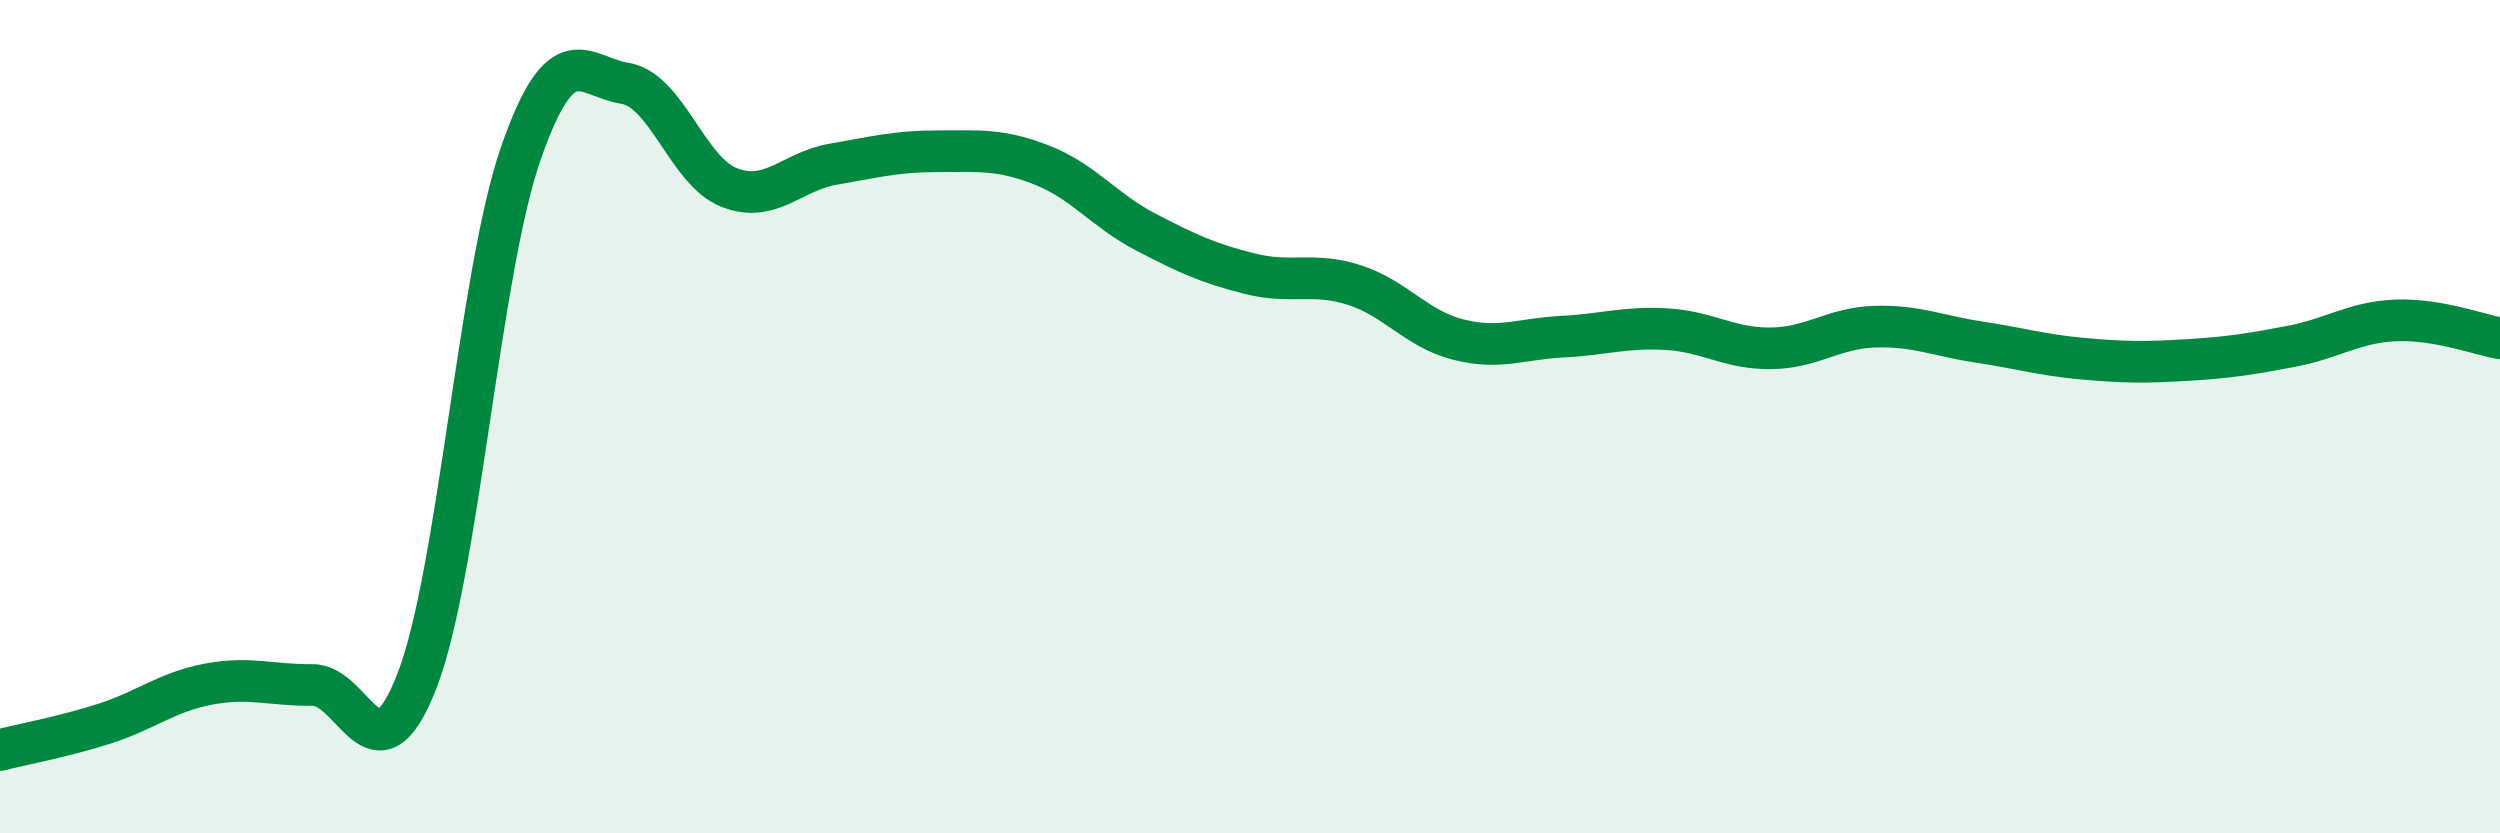
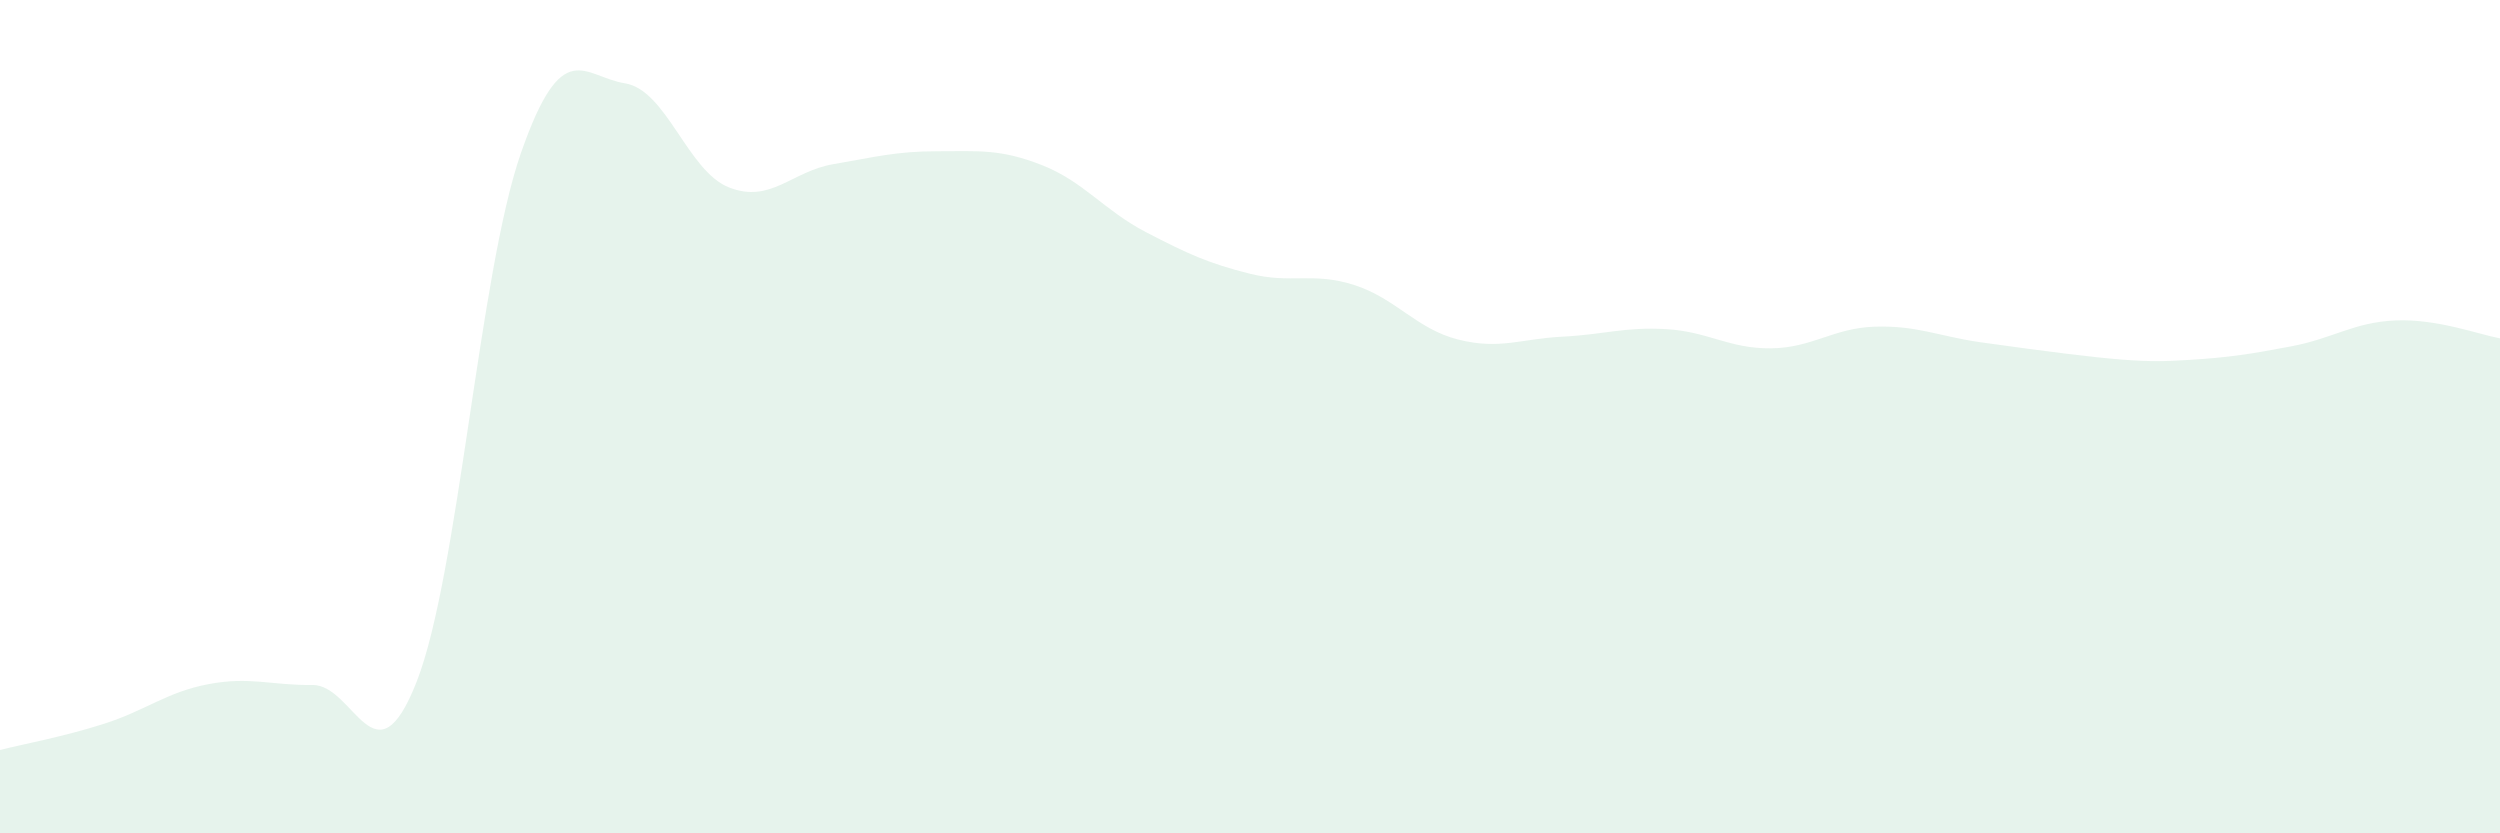
<svg xmlns="http://www.w3.org/2000/svg" width="60" height="20" viewBox="0 0 60 20">
-   <path d="M 0,18 C 0.5,17.87 1.5,17.69 2.5,17.37 C 3.5,17.05 4,16.61 5,16.42 C 6,16.23 6.5,16.45 7.5,16.44 C 8.5,16.43 9,18.91 10,16.36 C 11,13.81 11.5,6.55 12.5,3.68 C 13.5,0.81 14,1.84 15,2 C 16,2.16 16.5,4.11 17.5,4.5 C 18.5,4.89 19,4.11 20,3.94 C 21,3.77 21.5,3.63 22.5,3.63 C 23.5,3.63 24,3.57 25,3.96 C 26,4.35 26.5,5.05 27.5,5.57 C 28.5,6.09 29,6.32 30,6.57 C 31,6.82 31.5,6.52 32.5,6.84 C 33.5,7.16 34,7.9 35,8.15 C 36,8.4 36.5,8.13 37.5,8.08 C 38.5,8.03 39,7.84 40,7.9 C 41,7.96 41.5,8.37 42.5,8.36 C 43.5,8.35 44,7.87 45,7.84 C 46,7.81 46.5,8.06 47.5,8.21 C 48.5,8.36 49,8.52 50,8.61 C 51,8.7 51.5,8.7 52.5,8.64 C 53.5,8.58 54,8.5 55,8.31 C 56,8.12 56.5,7.73 57.5,7.69 C 58.5,7.65 59.5,8.03 60,8.12L60 20L0 20Z" fill="#008740" opacity="0.1" stroke-linecap="round" stroke-linejoin="round" />
-   <path d="M 0,18 C 0.5,17.87 1.5,17.69 2.5,17.37 C 3.5,17.05 4,16.61 5,16.42 C 6,16.23 6.5,16.45 7.5,16.44 C 8.5,16.43 9,18.91 10,16.36 C 11,13.81 11.5,6.55 12.5,3.68 C 13.5,0.81 14,1.84 15,2 C 16,2.16 16.5,4.11 17.5,4.5 C 18.5,4.89 19,4.11 20,3.94 C 21,3.77 21.5,3.63 22.5,3.63 C 23.5,3.63 24,3.57 25,3.96 C 26,4.35 26.5,5.05 27.5,5.57 C 28.5,6.09 29,6.32 30,6.57 C 31,6.82 31.5,6.52 32.5,6.84 C 33.5,7.16 34,7.9 35,8.15 C 36,8.4 36.5,8.13 37.5,8.08 C 38.5,8.03 39,7.84 40,7.9 C 41,7.96 41.5,8.37 42.5,8.36 C 43.5,8.35 44,7.87 45,7.84 C 46,7.81 46.5,8.06 47.5,8.21 C 48.5,8.36 49,8.52 50,8.61 C 51,8.7 51.5,8.7 52.5,8.64 C 53.5,8.58 54,8.5 55,8.31 C 56,8.12 56.5,7.73 57.5,7.69 C 58.5,7.65 59.5,8.03 60,8.12" stroke="#008740" stroke-width="1" fill="none" stroke-linecap="round" stroke-linejoin="round" />
+   <path d="M 0,18 C 0.5,17.87 1.5,17.69 2.5,17.37 C 3.5,17.05 4,16.61 5,16.42 C 6,16.23 6.5,16.45 7.5,16.44 C 8.5,16.43 9,18.91 10,16.36 C 11,13.81 11.5,6.55 12.5,3.68 C 13.5,0.81 14,1.84 15,2 C 16,2.16 16.5,4.11 17.5,4.5 C 18.5,4.89 19,4.11 20,3.94 C 21,3.77 21.5,3.63 22.5,3.63 C 23.5,3.63 24,3.57 25,3.96 C 26,4.35 26.5,5.05 27.5,5.57 C 28.5,6.09 29,6.32 30,6.57 C 31,6.82 31.5,6.52 32.5,6.84 C 33.5,7.16 34,7.9 35,8.15 C 36,8.4 36.5,8.13 37.5,8.08 C 38.5,8.03 39,7.84 40,7.9 C 41,7.96 41.5,8.37 42.5,8.36 C 43.5,8.35 44,7.87 45,7.84 C 46,7.81 46.5,8.06 47.5,8.21 C 51,8.7 51.5,8.7 52.5,8.64 C 53.5,8.58 54,8.5 55,8.31 C 56,8.12 56.5,7.73 57.5,7.69 C 58.5,7.65 59.5,8.03 60,8.12L60 20L0 20Z" fill="#008740" opacity="0.1" stroke-linecap="round" stroke-linejoin="round" />
</svg>